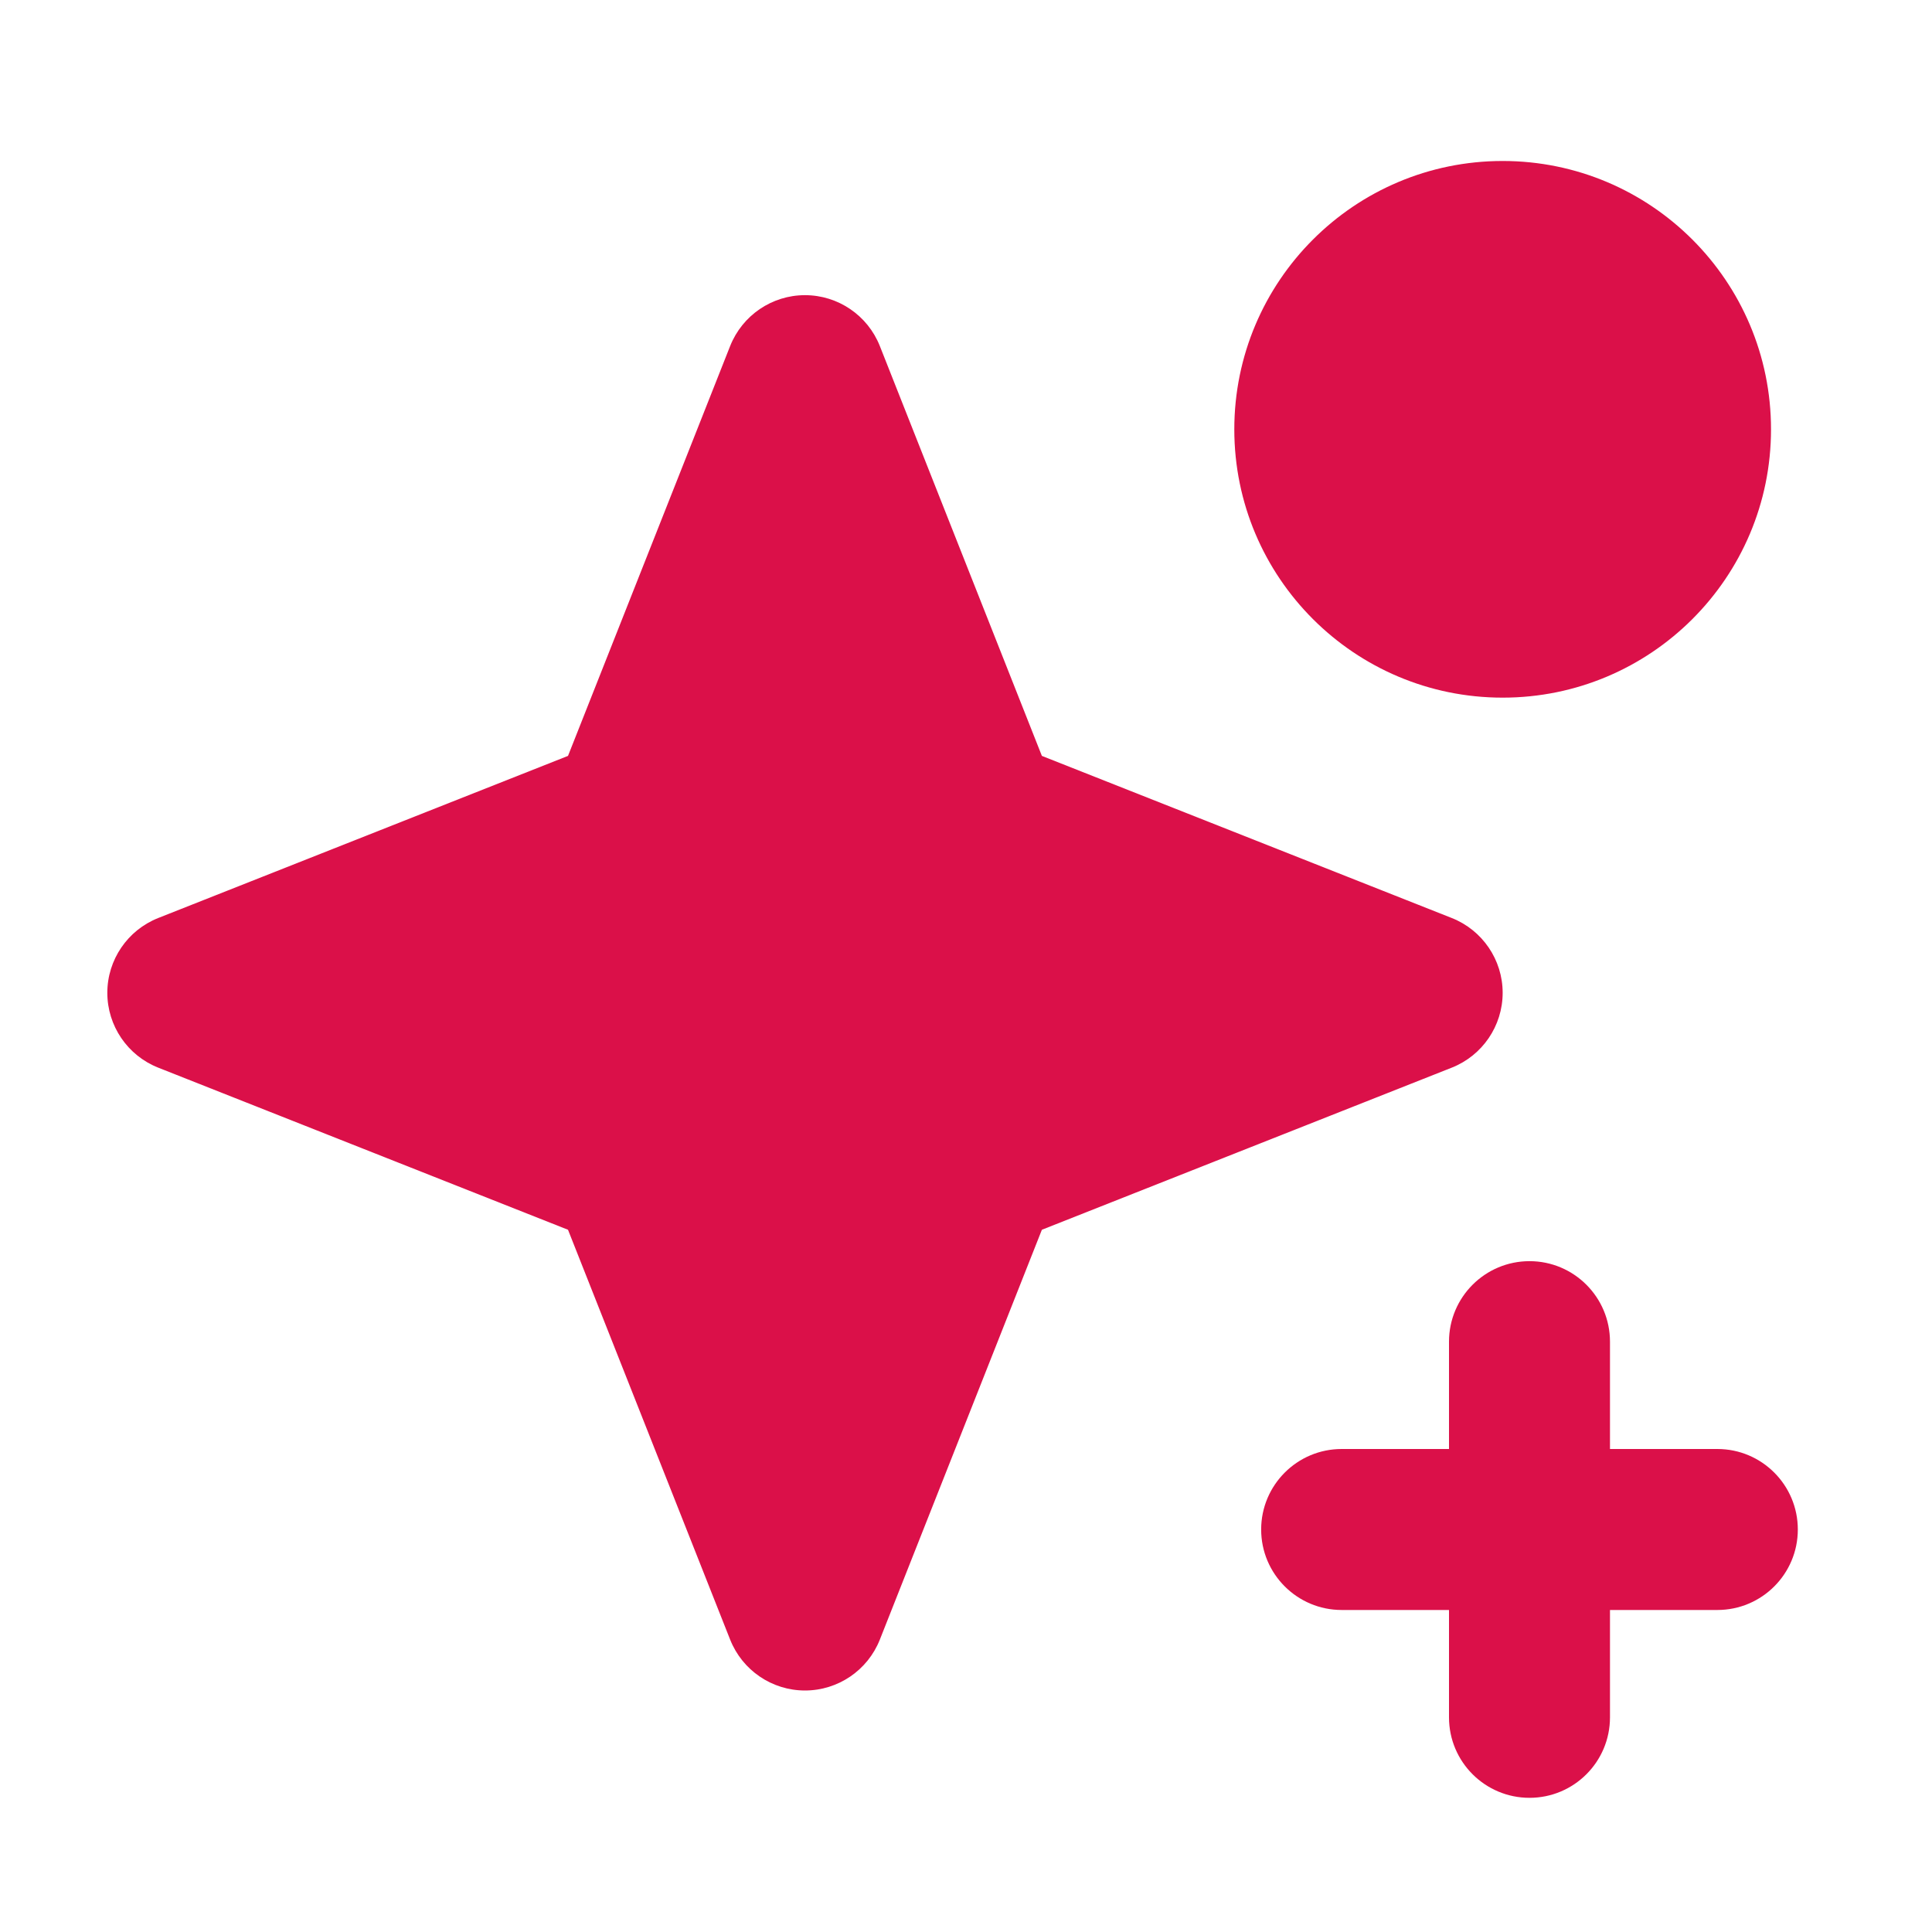
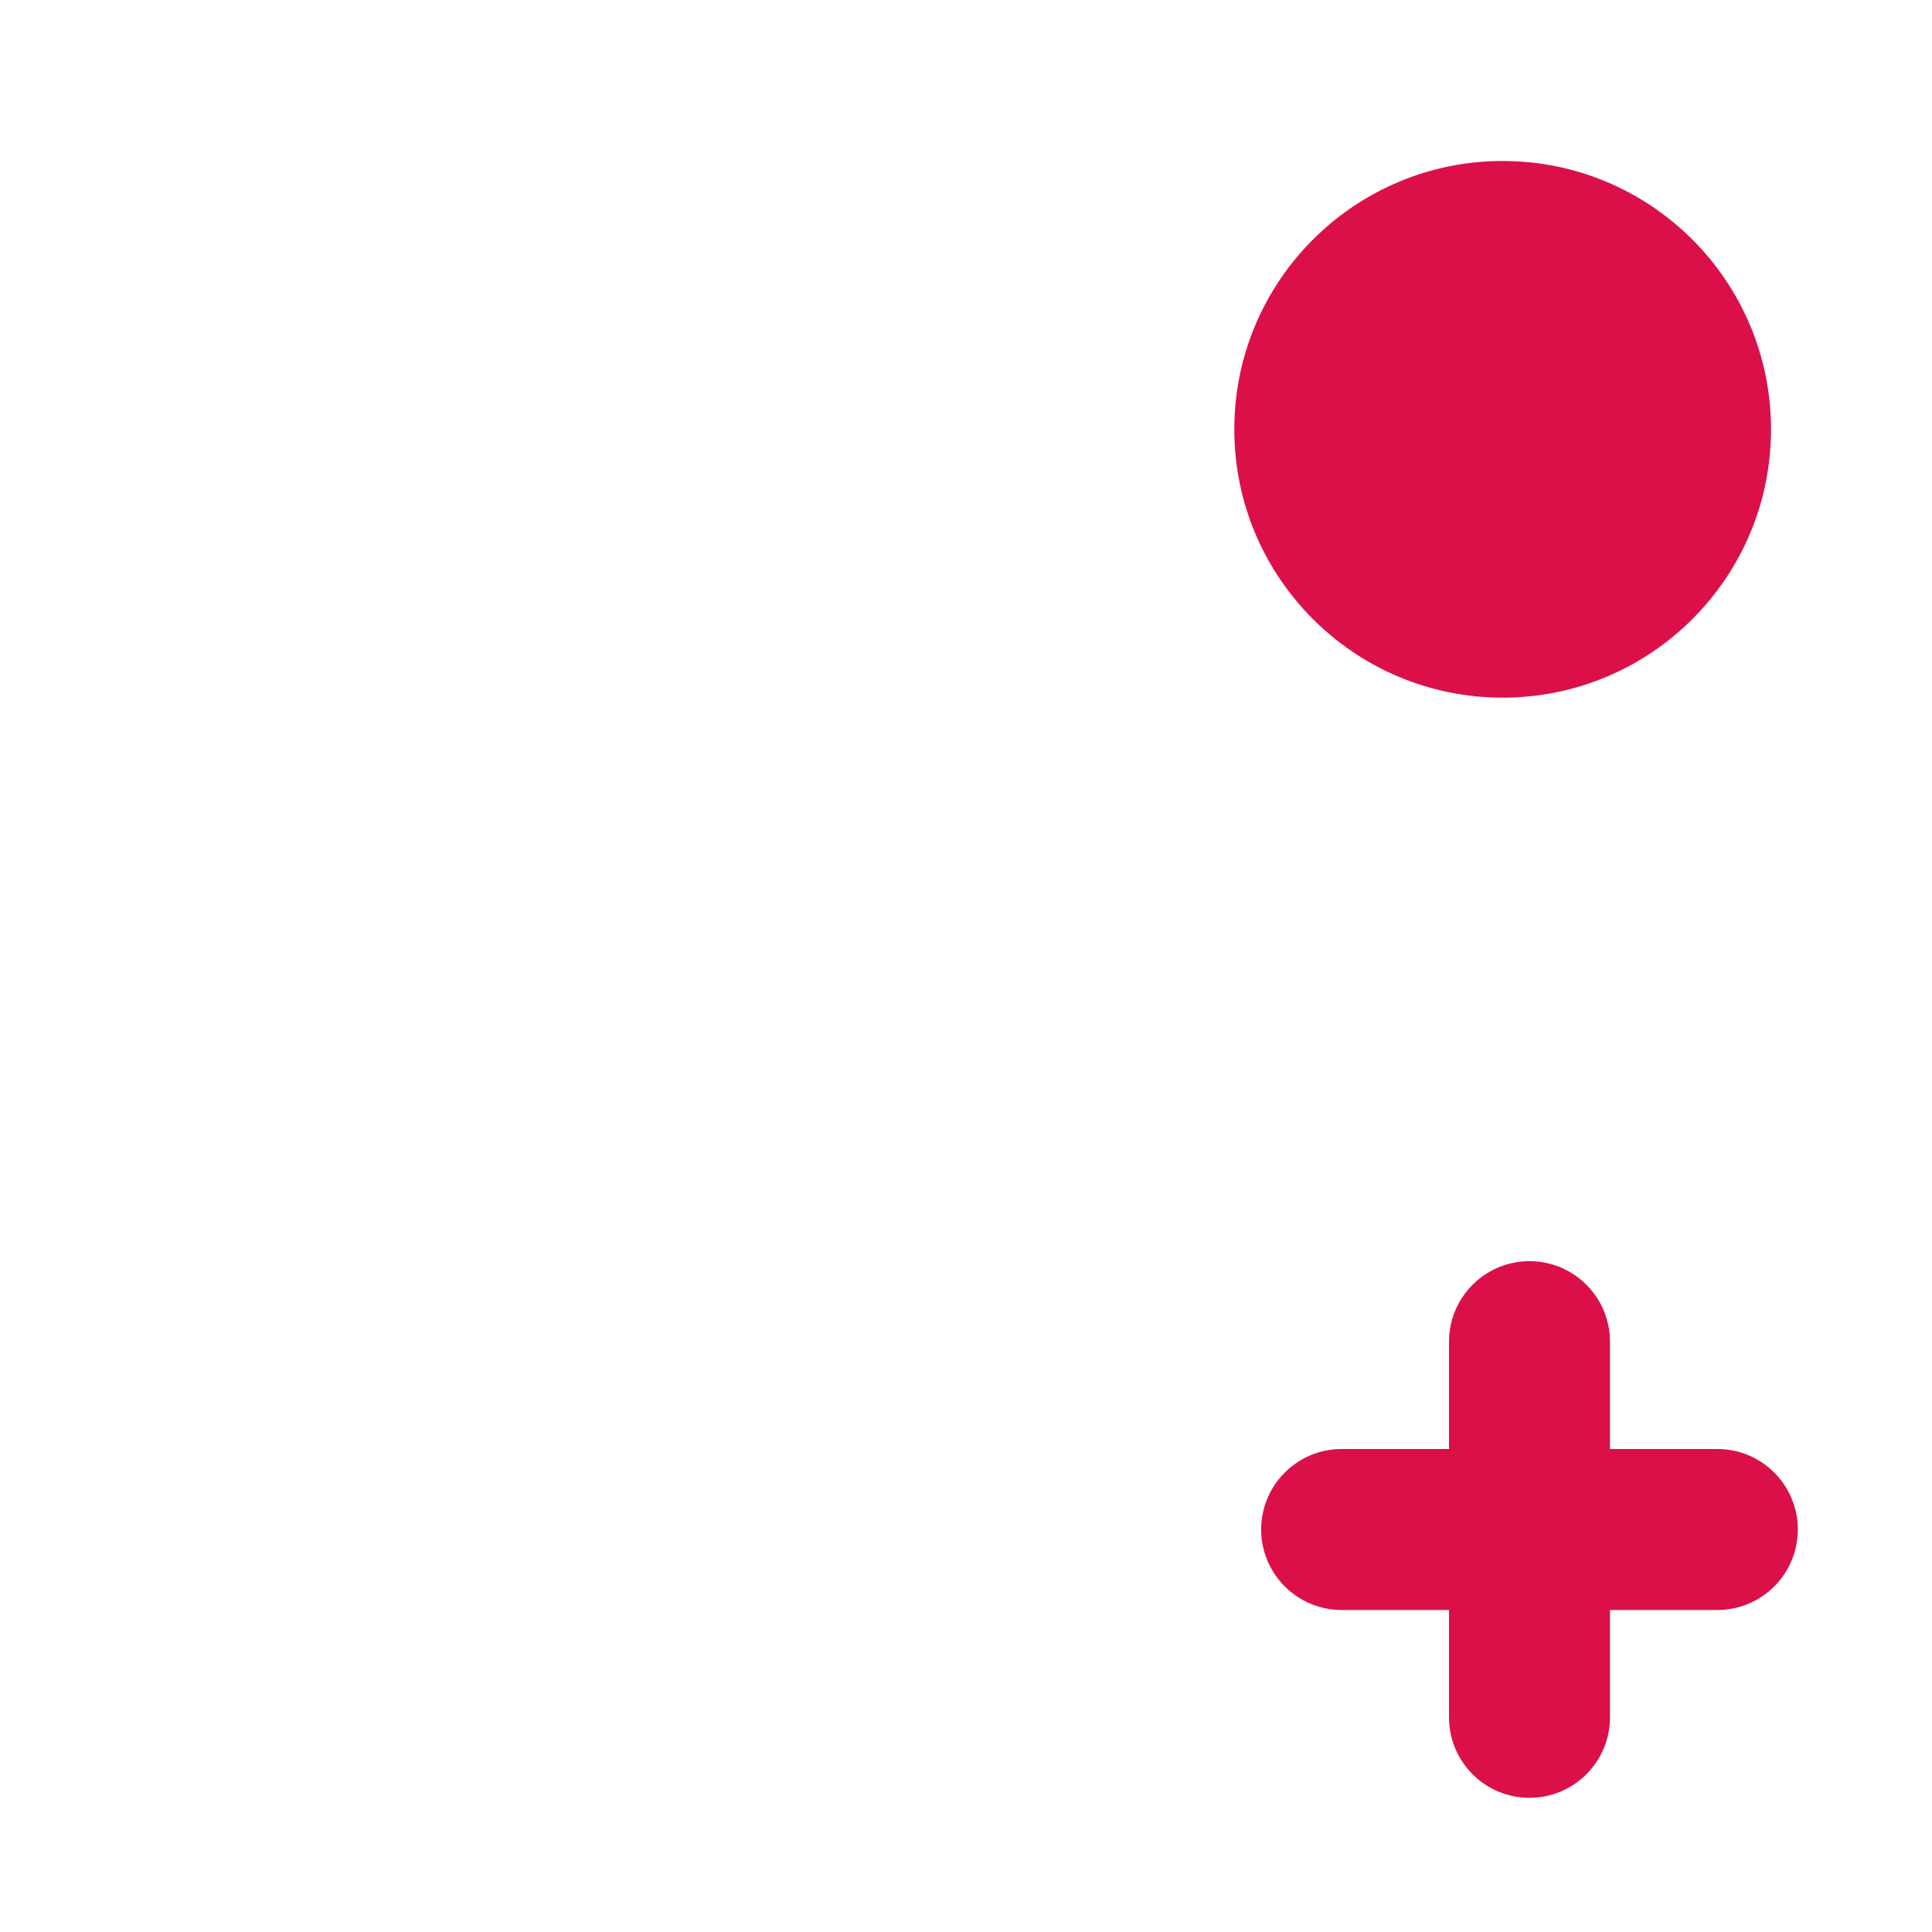
<svg xmlns="http://www.w3.org/2000/svg" width="40" height="40" viewBox="0 0 40 40" fill="none">
-   <path d="M31.111 20.555C31.111 19.872 30.692 19.257 30.056 19.006L21.571 15.65L18.216 7.164C17.964 6.529 17.35 6.111 16.666 6.111C15.983 6.111 15.369 6.529 15.117 7.164L11.76 15.65L3.277 19.006C2.641 19.257 2.222 19.872 2.222 20.555C2.222 21.239 2.641 21.854 3.277 22.105L11.76 25.461L15.117 33.947C15.369 34.582 15.983 35 16.666 35C17.35 35 17.964 34.582 18.216 33.947L21.571 25.461L30.056 22.105C30.692 21.854 31.111 21.239 31.111 20.555Z" fill="#DB1049" />
  <path d="M31.111 14.444C34.179 14.444 36.667 11.957 36.667 8.889C36.667 5.821 34.179 3.333 31.111 3.333C28.043 3.333 25.555 5.821 25.555 8.889C25.555 11.957 28.043 14.444 31.111 14.444Z" fill="#DB1049" />
  <path d="M35.556 30H33.333V27.778C33.333 26.858 32.587 26.111 31.667 26.111C30.746 26.111 30 26.858 30 27.778V30H27.778C26.858 30 26.111 30.746 26.111 31.667C26.111 32.587 26.858 33.333 27.778 33.333H30V35.556C30 36.476 30.746 37.222 31.667 37.222C32.587 37.222 33.333 36.476 33.333 35.556V33.333H35.556C36.476 33.333 37.222 32.587 37.222 31.667C37.222 30.746 36.476 30 35.556 30Z" fill="#DB1049" />
</svg>